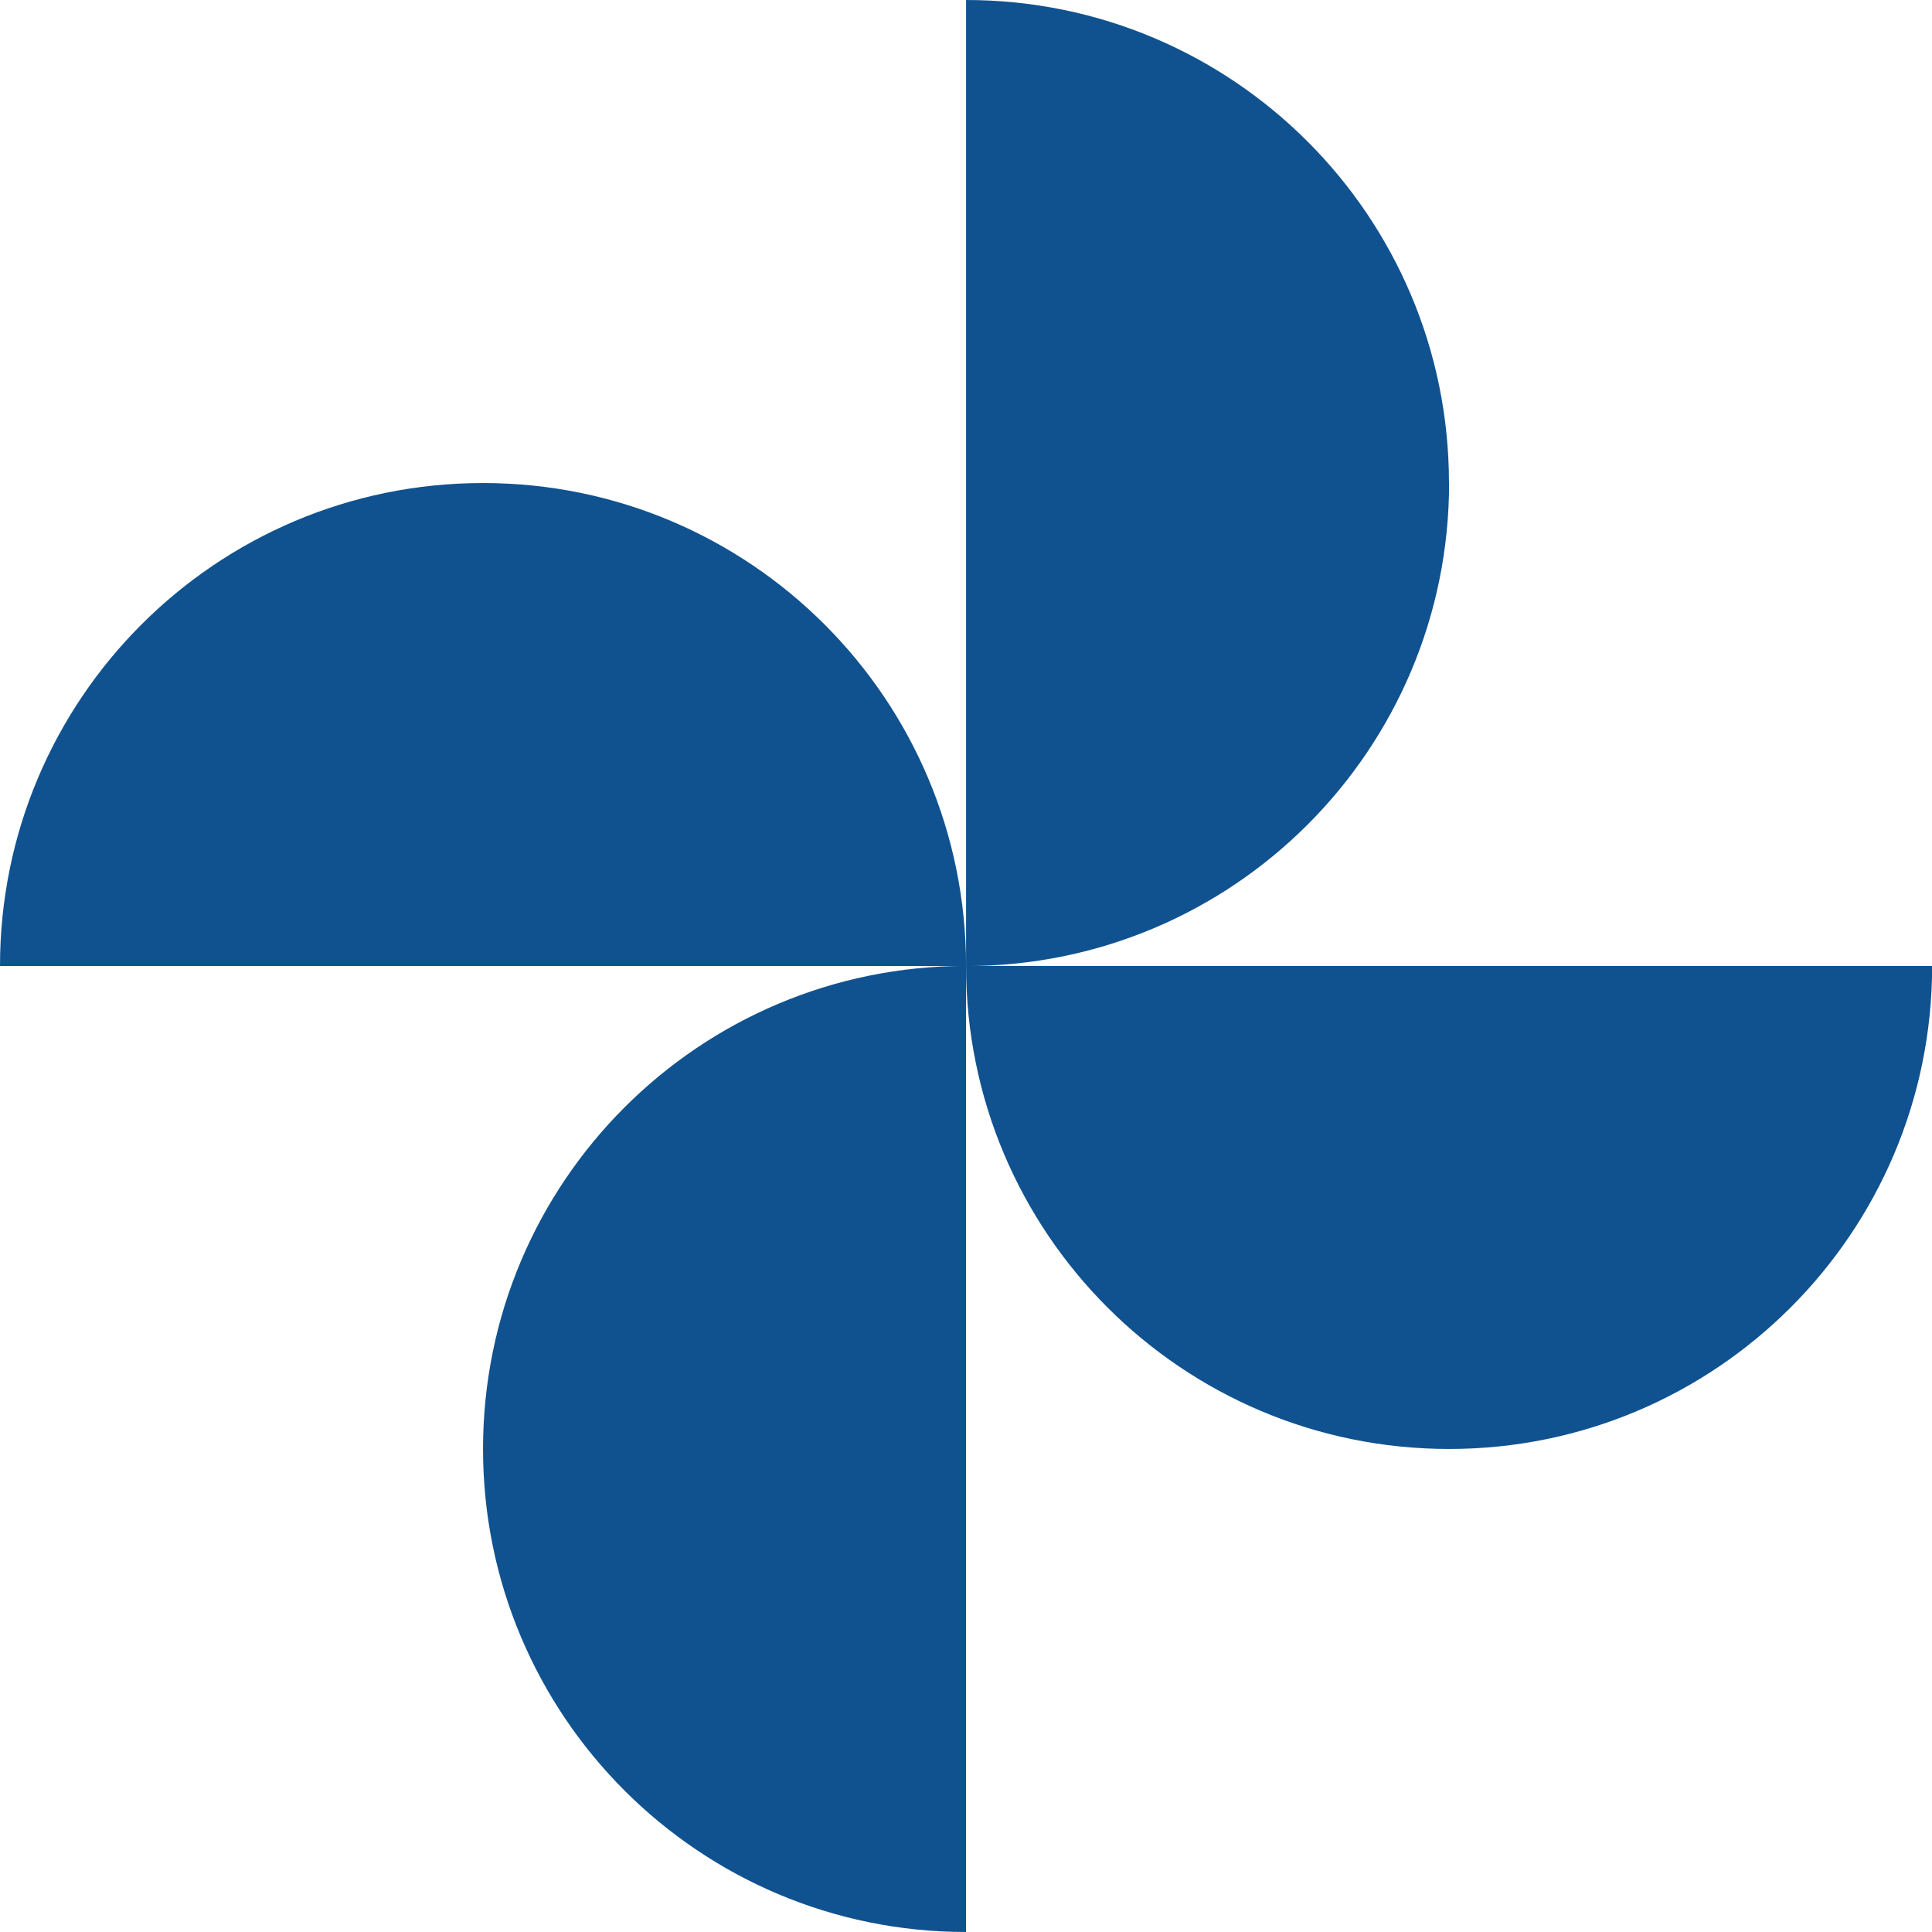
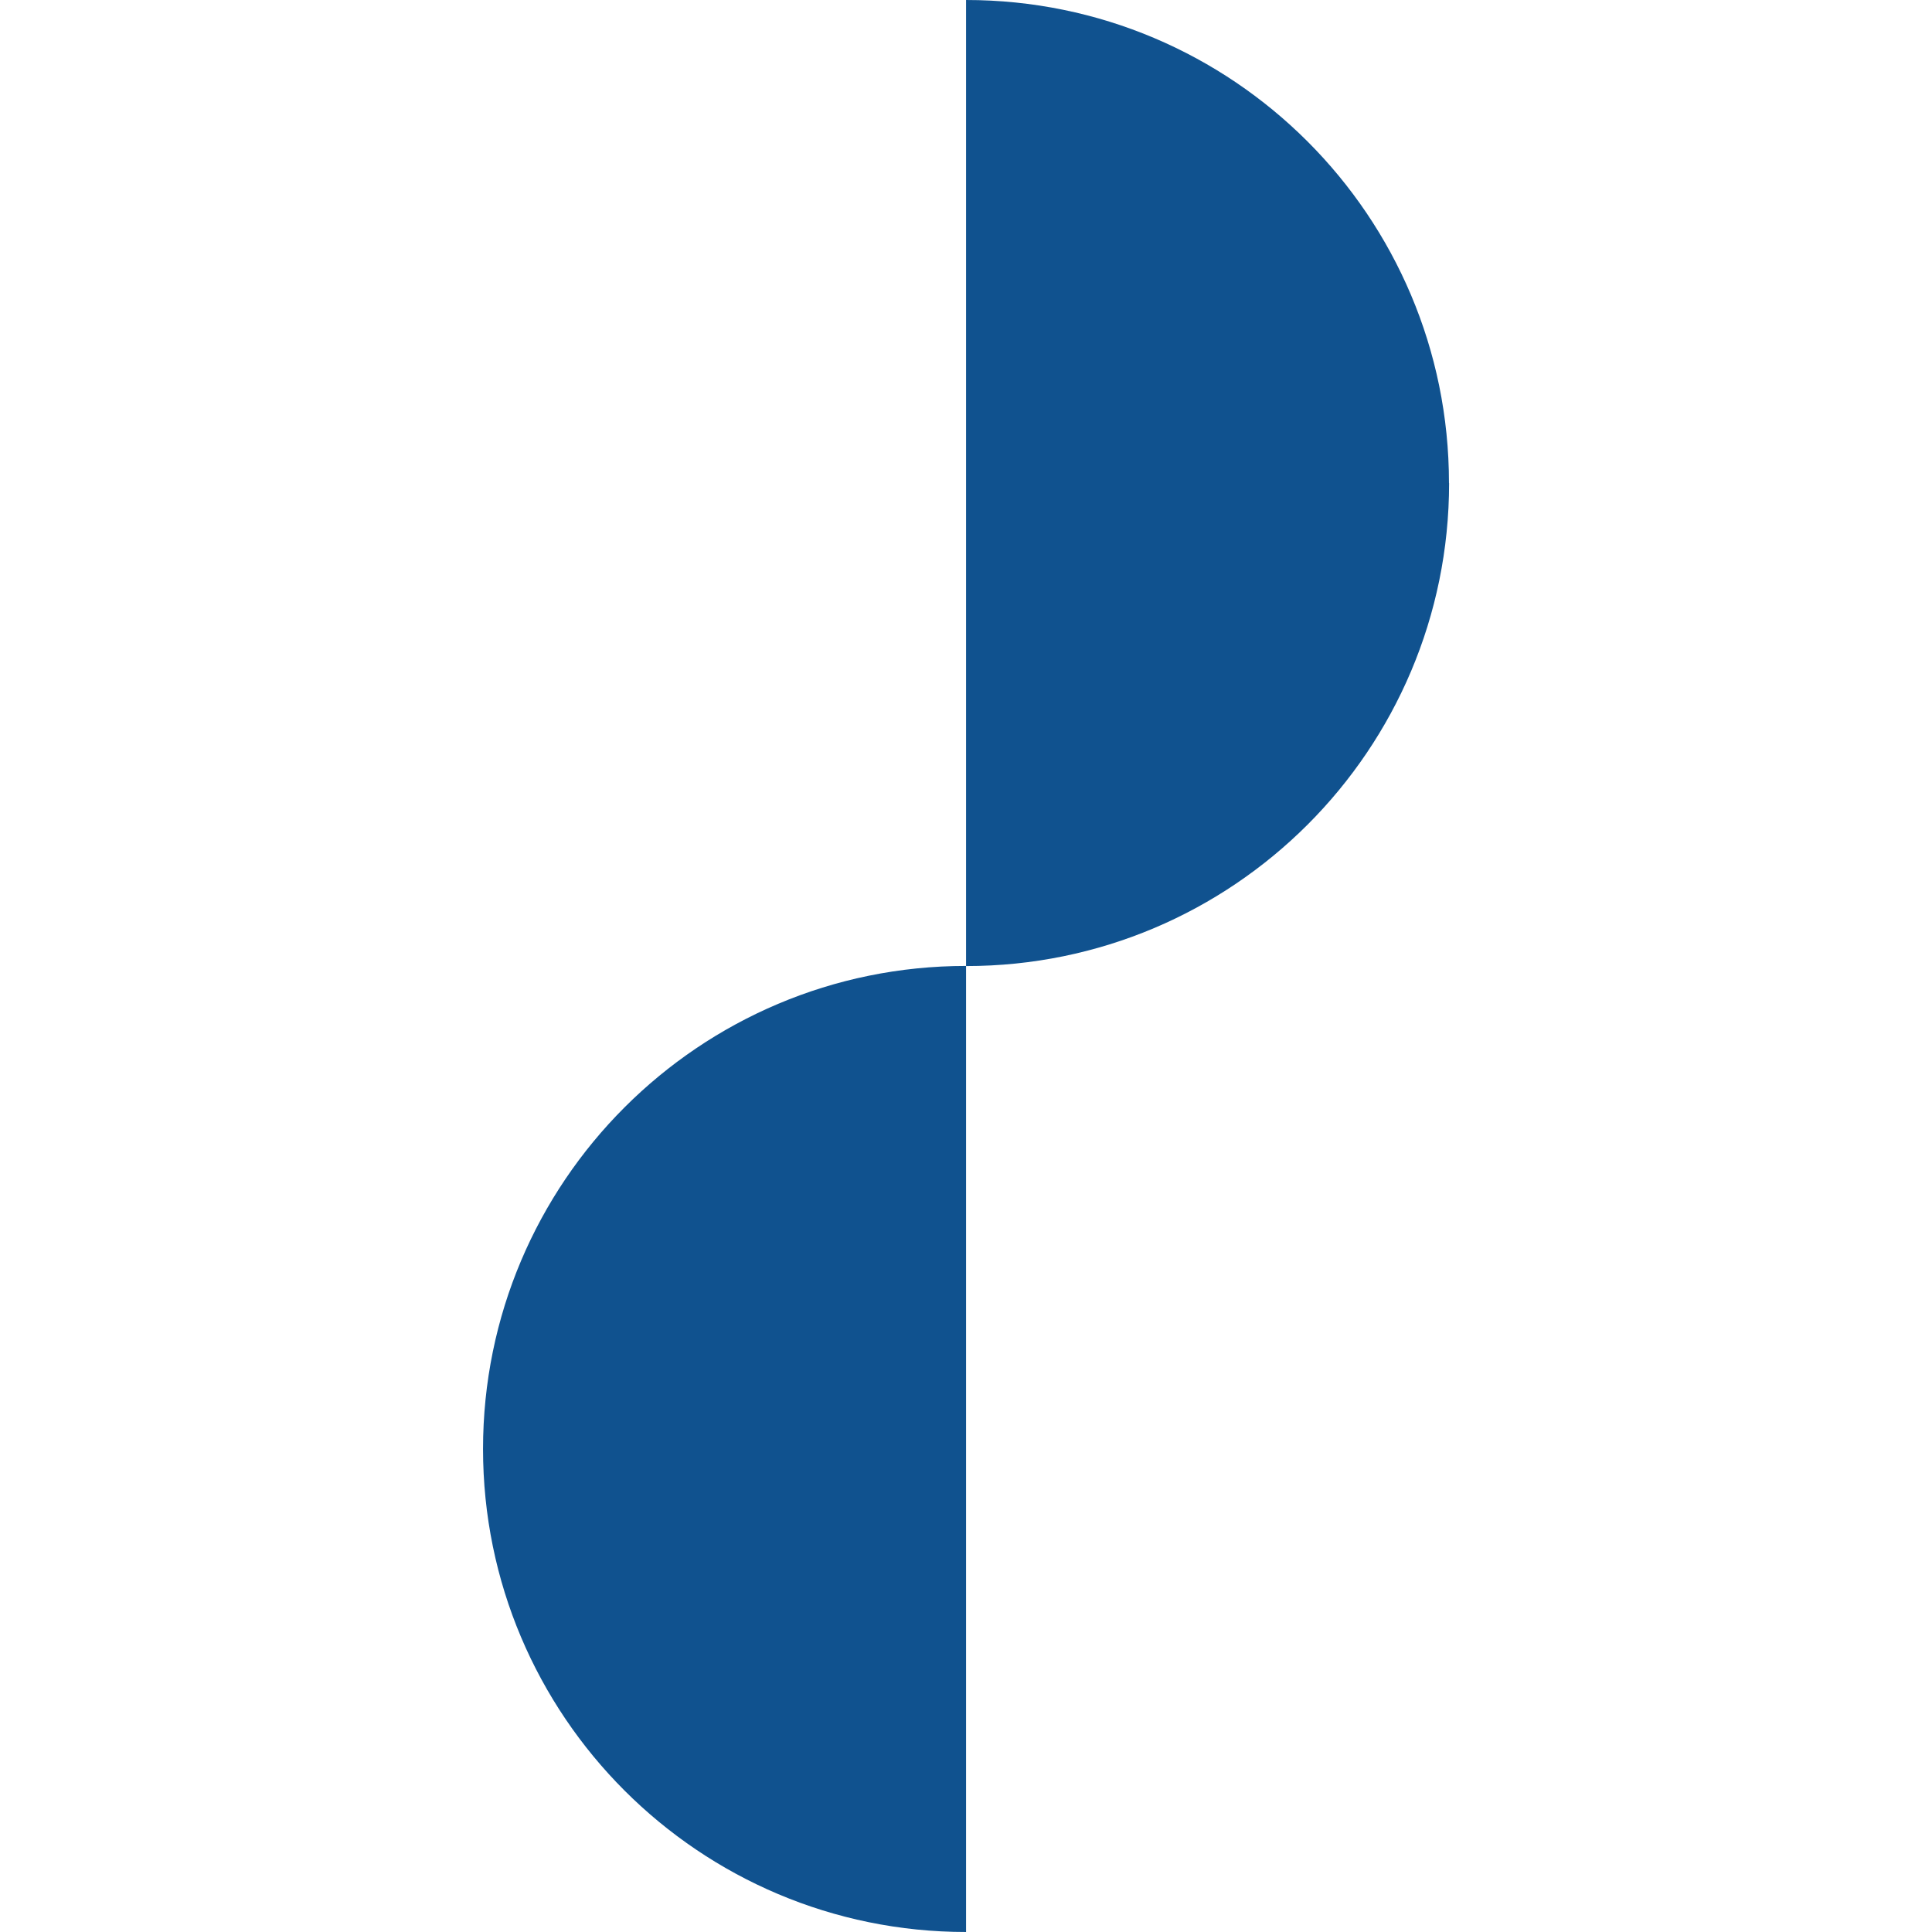
<svg xmlns="http://www.w3.org/2000/svg" id="Layer_2" data-name="Layer 2" viewBox="0 0 155.47 155.47">
  <defs>
    <style>
      .cls-1 {
        fill: #10528f;
        stroke-width: 0px;
      }
    </style>
  </defs>
  <g id="_ÎÓÈ_1" data-name="—ÎÓÈ_1">
    <g>
      <path class="cls-1" d="M77.74,155.47v-77.74c-21.47,0-38.87,17.4-38.87,38.87,0,21.47,17.4,38.87,38.87,38.87Z" />
      <path class="cls-1" d="M116.6,38.87C116.6,17.4,99.2,0,77.74,0v77.74h0c21.47,0,38.87-17.4,38.87-38.87Z" />
-       <path class="cls-1" d="M38.87,38.87c-21.47,0-38.87,17.4-38.87,38.87h77.74c0-21.47-17.4-38.87-38.87-38.87Z" />
-       <path class="cls-1" d="M116.61,116.6c21.46,0,38.87-17.4,38.87-38.87h-77.74c0,21.47,17.4,38.87,38.87,38.87Z" />
    </g>
  </g>
</svg>